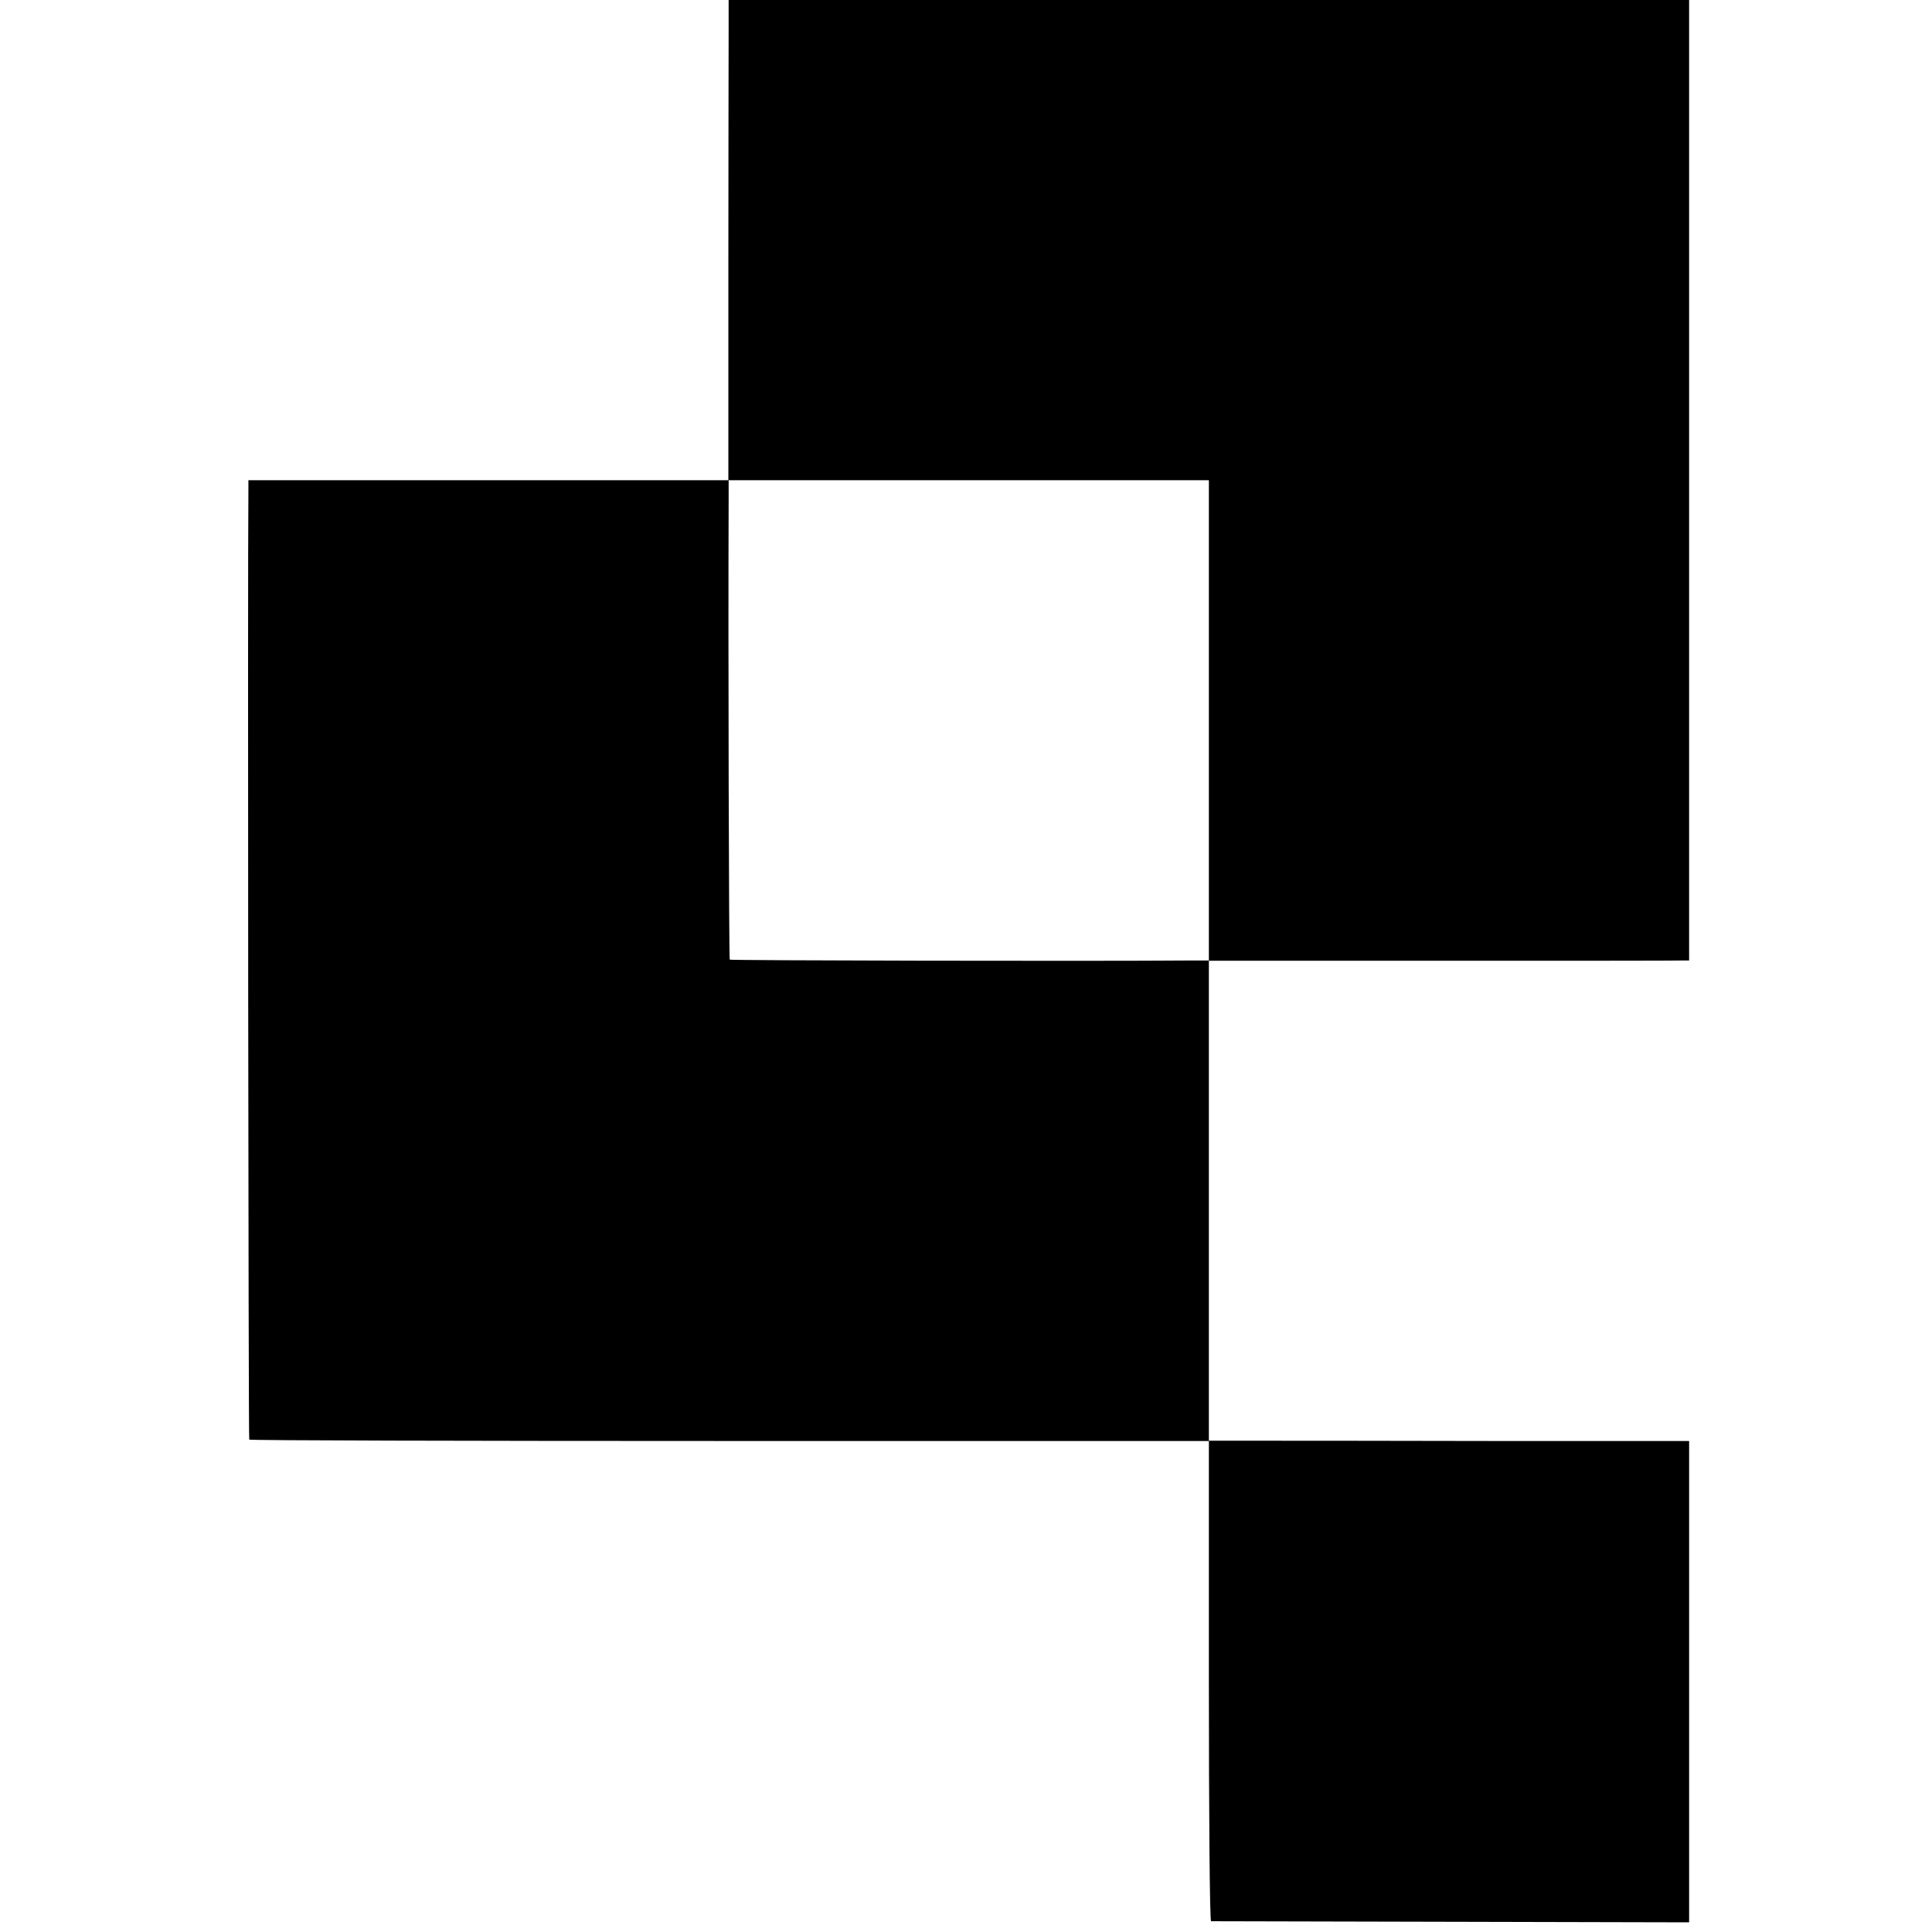
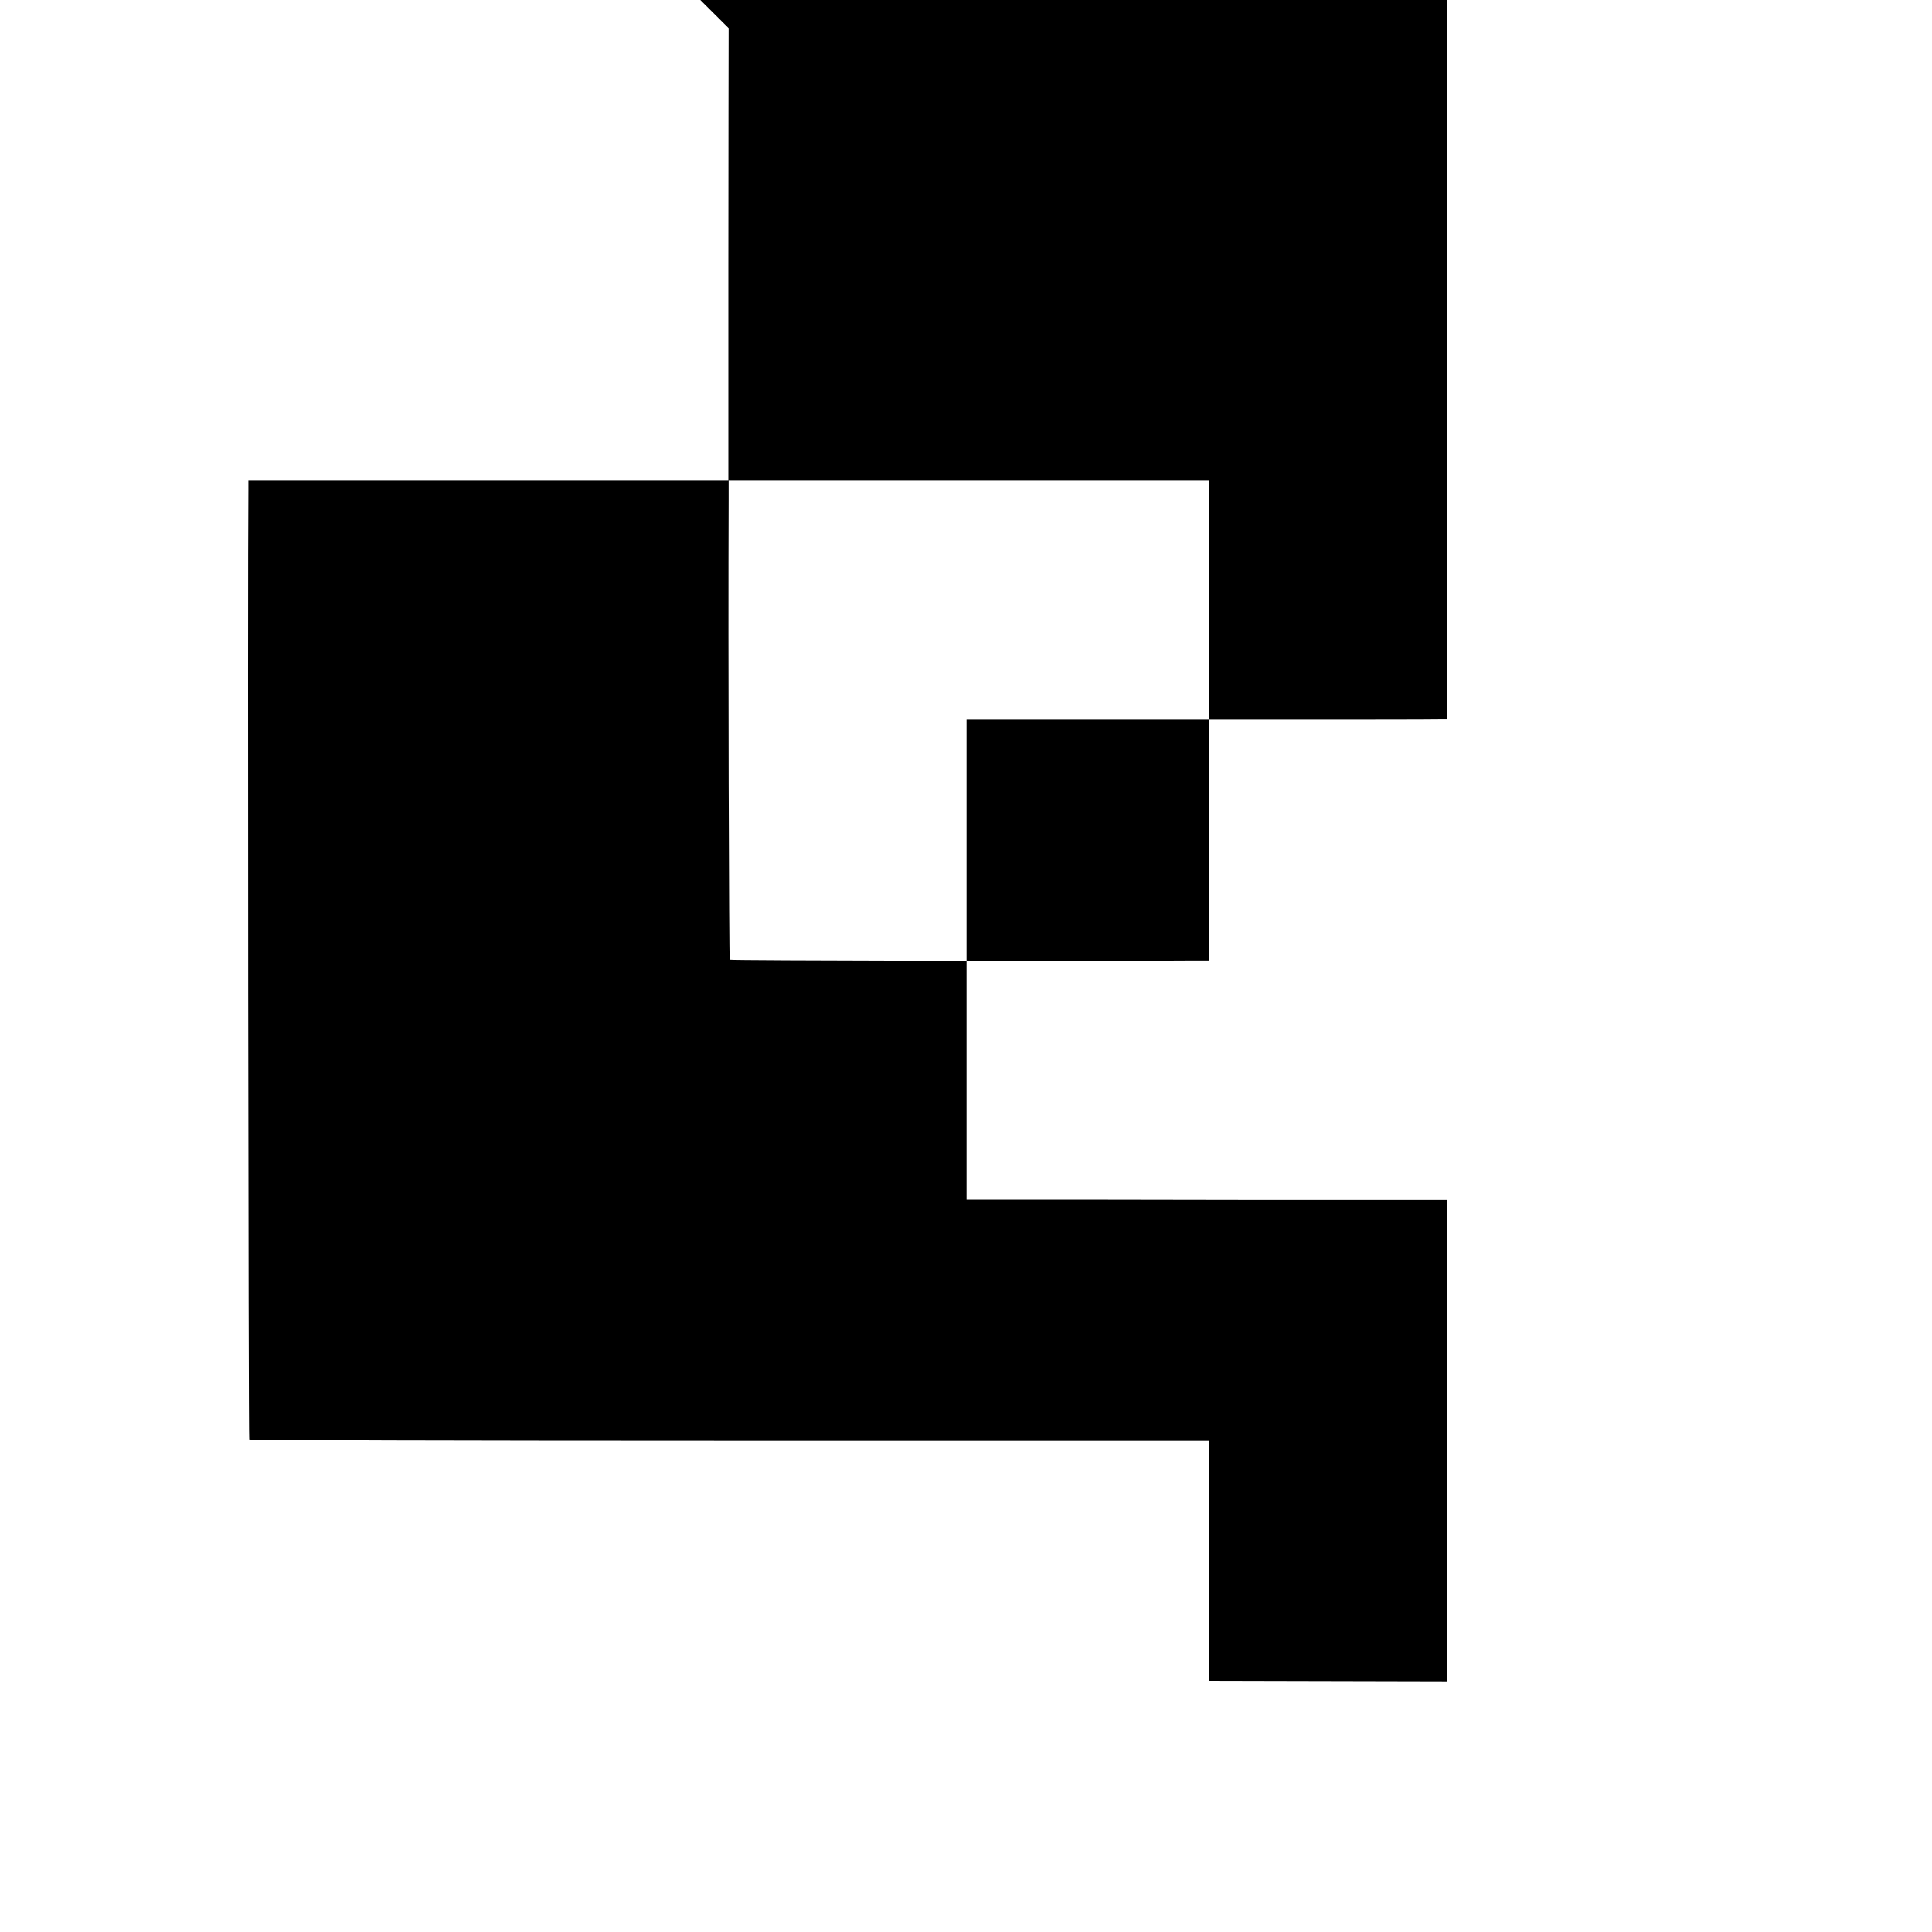
<svg xmlns="http://www.w3.org/2000/svg" version="1.0" width="700pt" height="700pt" viewBox="0 0 700 700" preserveAspectRatio="xMidYMid meet">
  <g transform="translate(0,700) scale(0.1,-0.1)" fill="#000000" stroke="none">
-     <path d="M2640 6898 c0 -57 -1 -448 -1 -870 l0 -768 -869 0 -870 0 0 -37 c-3 -283 0 -3436 3 -3439 2 -3 786 -5 1741 -5 l1736 0 0 -869 c0 -479 3 -870 8 -871 4 0 395 -1 870 -2 l862 -2 0 872 0 872 -717 0 c-395 1 -787 1 -870 1 l-153 0 0 869 0 870 848 0 c466 0 857 0 870 1 l22 0 0 1740 0 1740 -1740 0 -1740 0 0 -102z m1740 -2508 l0 -870 -62 0 c-385 -3 -1671 0 -1674 3 -3 3 -6 1136 -4 1665 l0 72 870 0 870 0 0 -870z" />
+     <path d="M2640 6898 c0 -57 -1 -448 -1 -870 l0 -768 -869 0 -870 0 0 -37 c-3 -283 0 -3436 3 -3439 2 -3 786 -5 1741 -5 l1736 0 0 -869 l862 -2 0 872 0 872 -717 0 c-395 1 -787 1 -870 1 l-153 0 0 869 0 870 848 0 c466 0 857 0 870 1 l22 0 0 1740 0 1740 -1740 0 -1740 0 0 -102z m1740 -2508 l0 -870 -62 0 c-385 -3 -1671 0 -1674 3 -3 3 -6 1136 -4 1665 l0 72 870 0 870 0 0 -870z" />
  </g>
</svg>